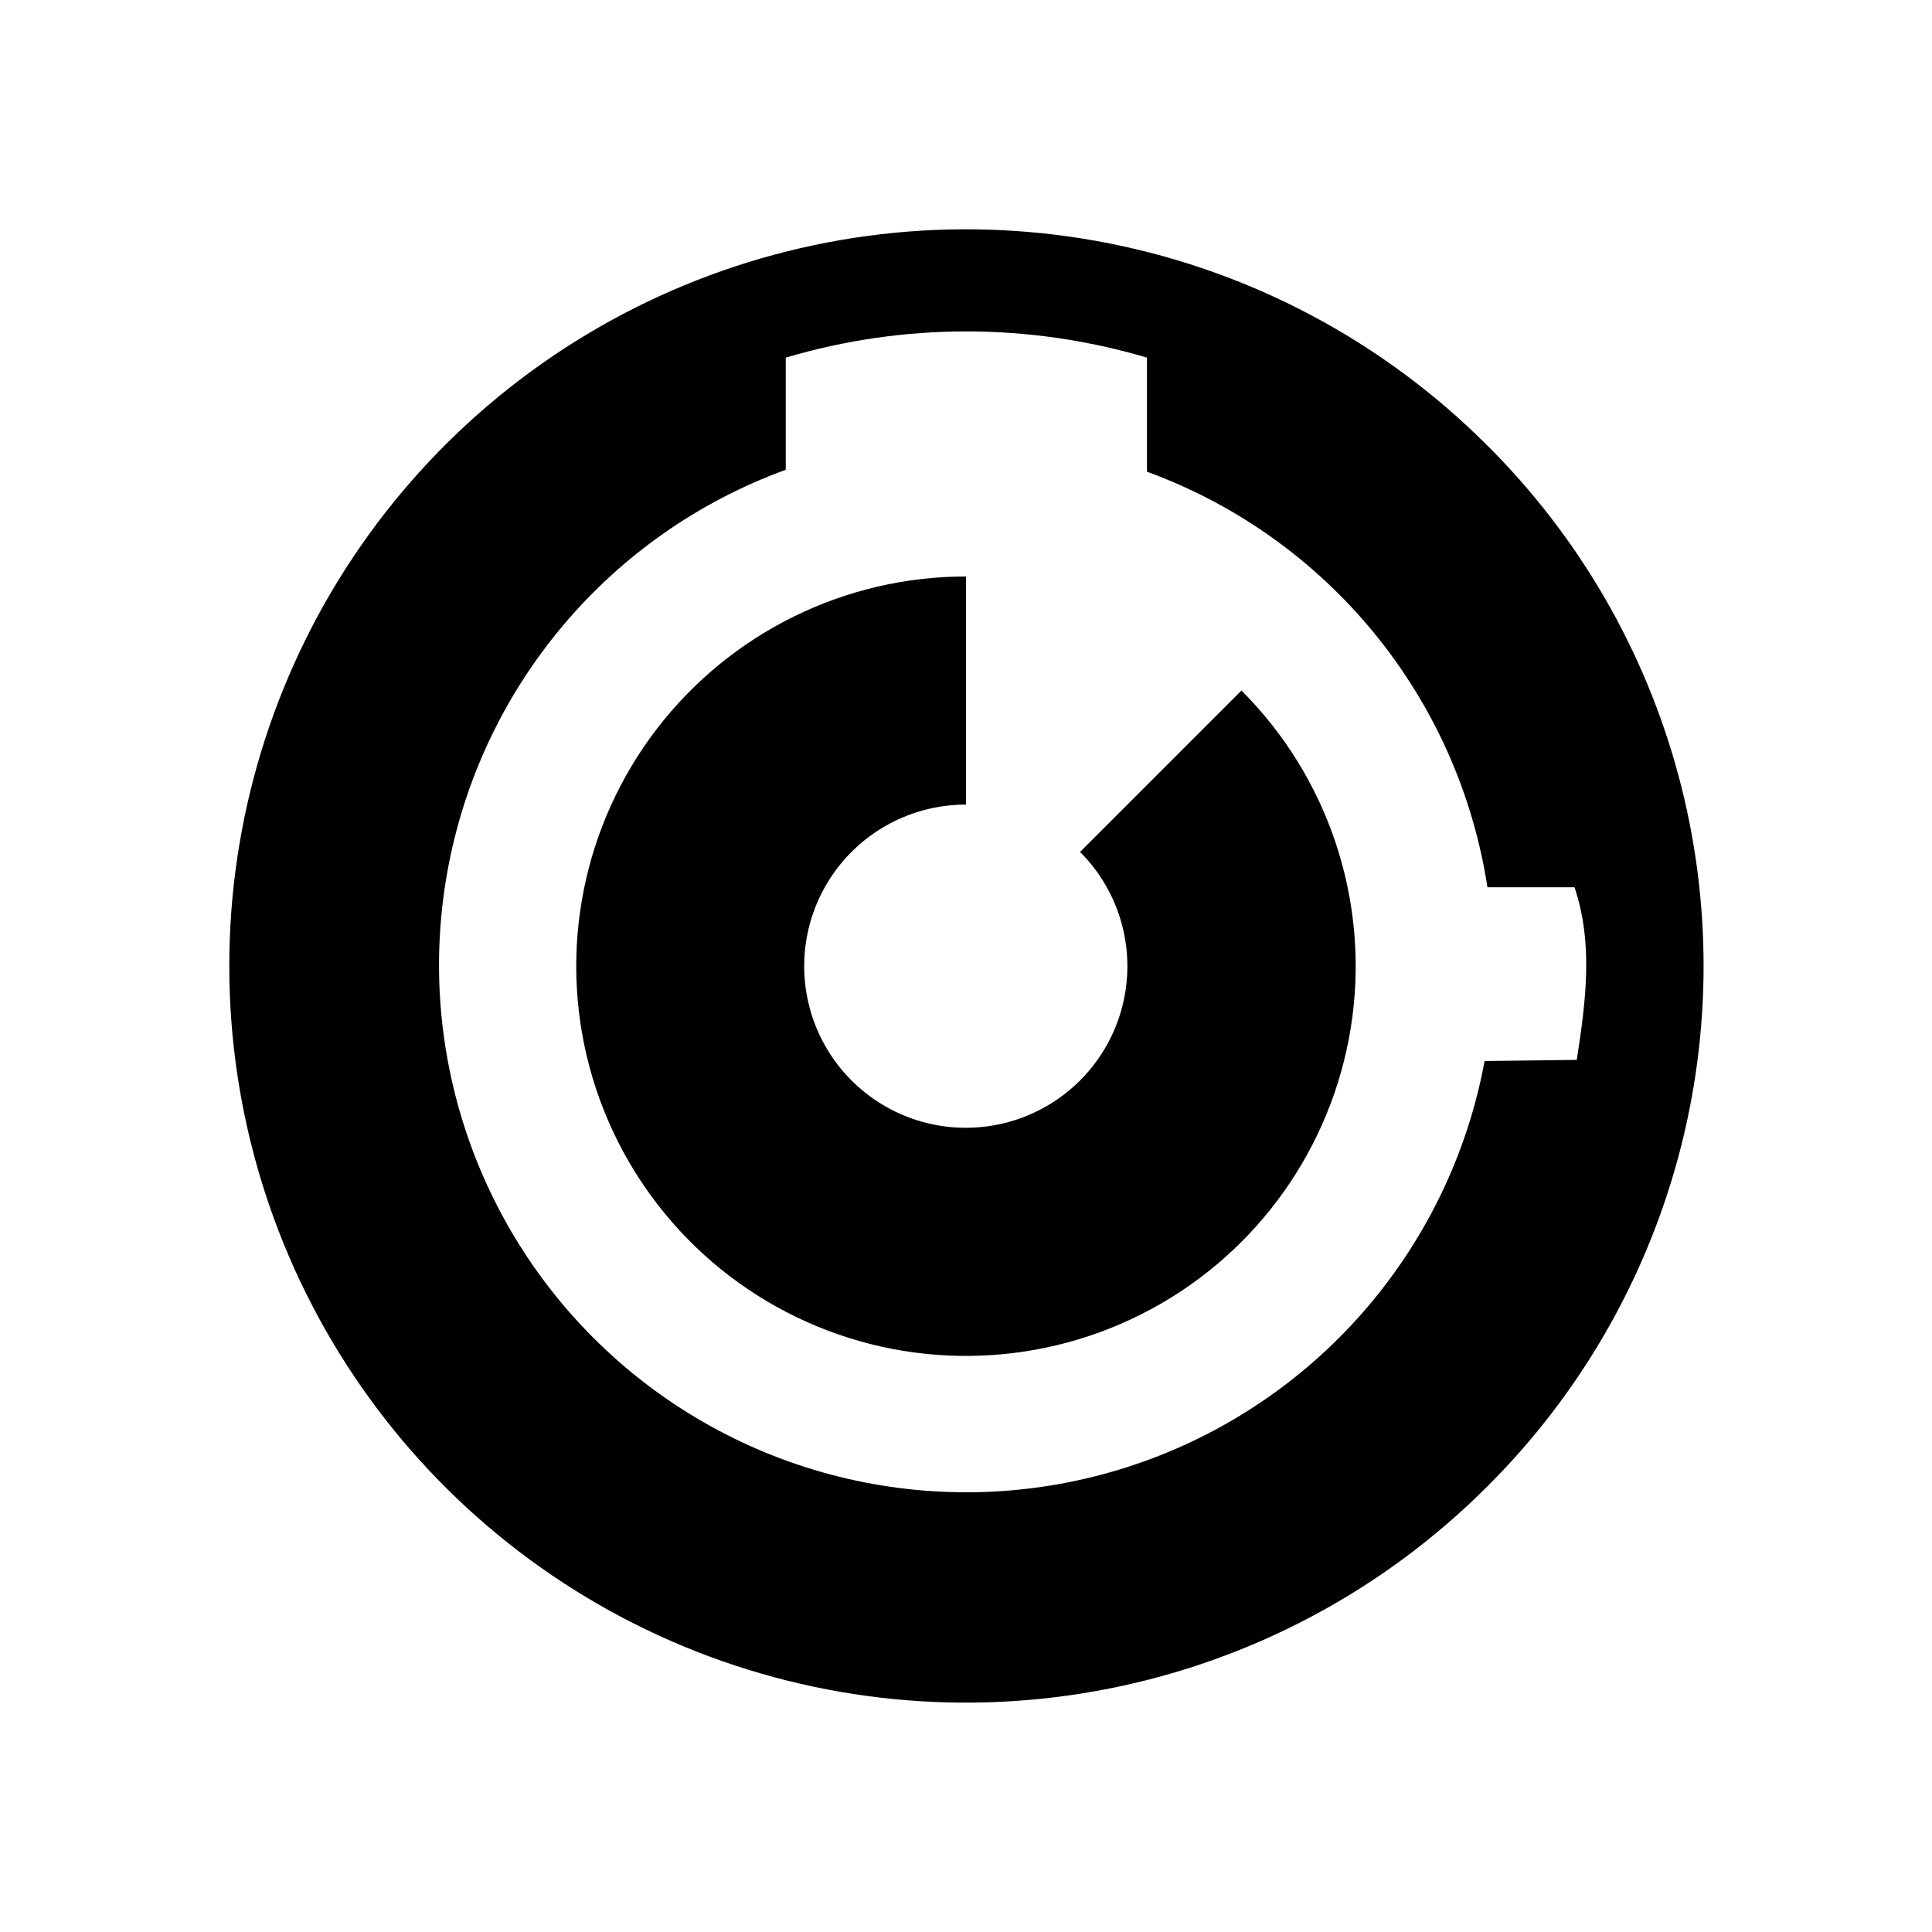
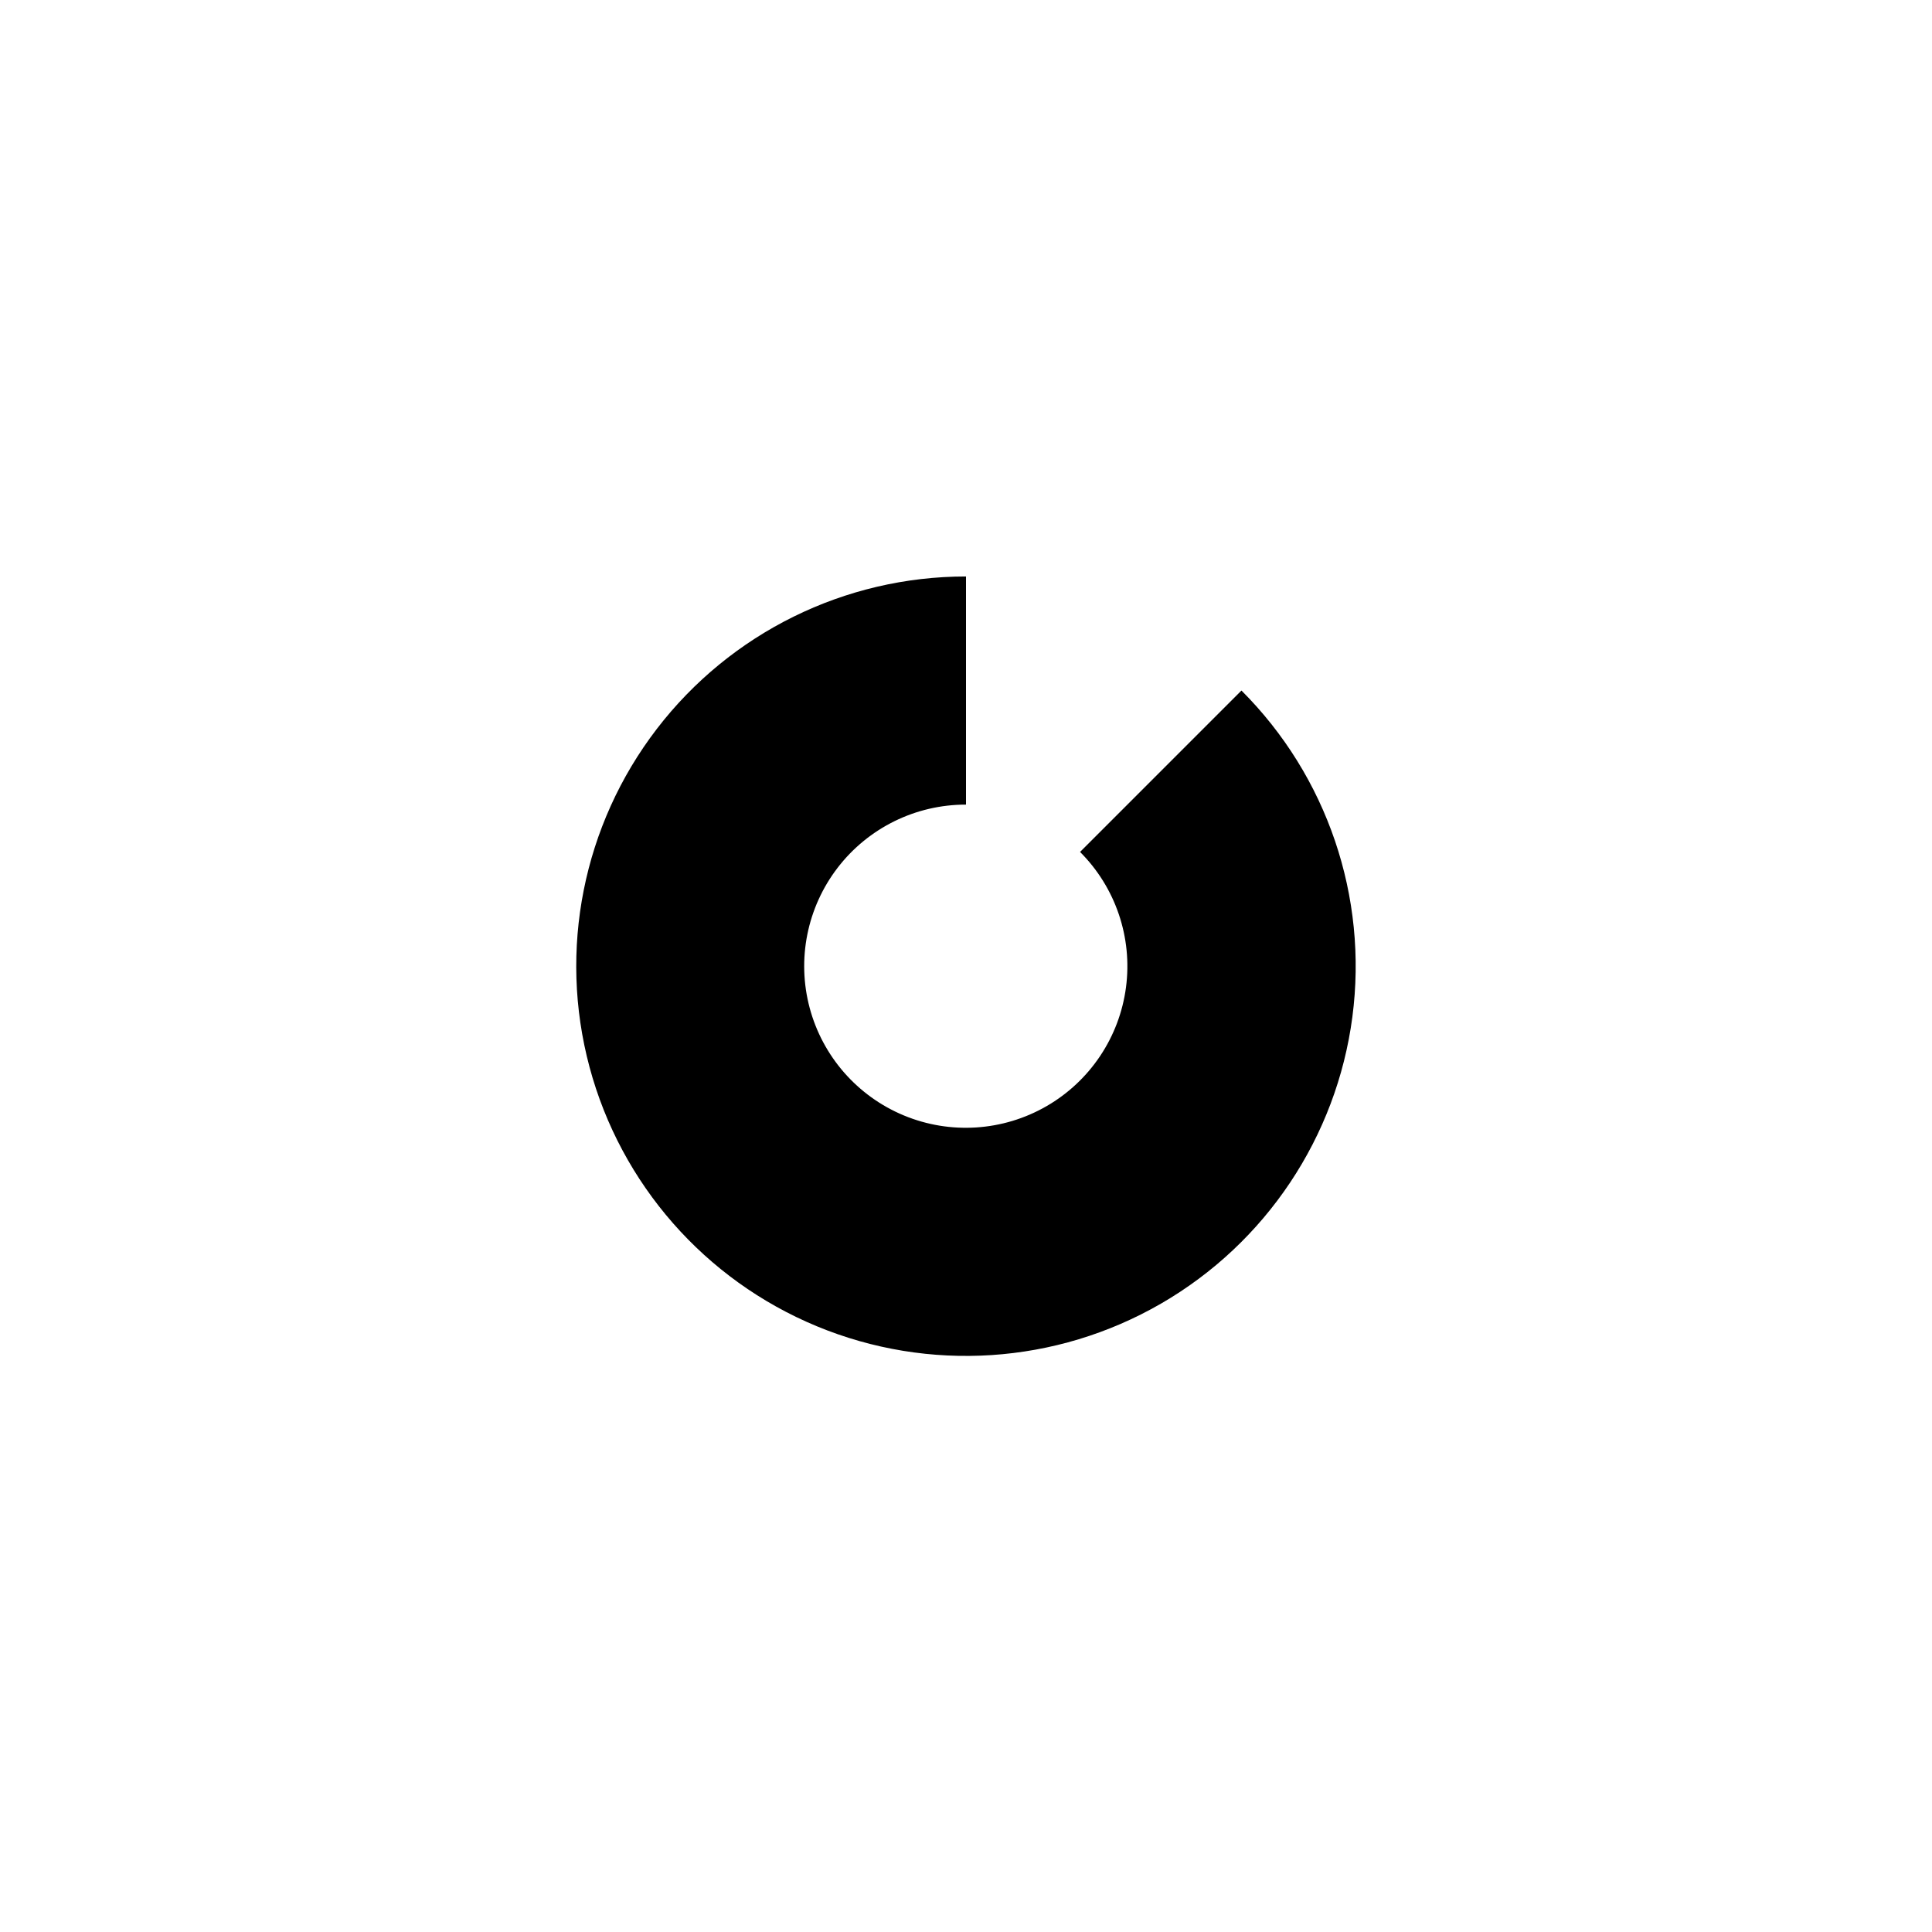
<svg xmlns="http://www.w3.org/2000/svg" fill="#000000" width="800px" height="800px" version="1.1" viewBox="144 144 512 512">
  <g>
-     <path d="m538.04 261.95c-27.305-27.301-62.09-45.895-99.961-53.43-37.867-7.531-77.121-3.668-112.8 11.109-35.672 14.777-66.164 39.797-87.613 71.902-21.453 32.105-32.902 69.852-32.902 108.46 0 38.609 11.449 76.355 32.902 108.46 21.449 32.105 51.941 57.129 87.613 71.902 35.676 14.777 74.93 18.645 112.8 11.109 37.871-7.531 72.656-26.125 99.961-53.43 24.328-24.18 41.836-54.355 50.746-87.48 8.91-33.121 8.91-68.008 0-101.13-8.91-33.121-26.418-63.301-50.746-87.48zm-0.605 163.23c-9.062 48.973-43.508 89.418-90.414 106.16-46.902 16.738-99.172 7.246-137.2-24.922-38.02-32.168-56.043-82.141-47.305-131.17 8.742-49.031 42.922-89.699 89.715-106.75v-29.723c31.234-9.262 64.488-9.262 95.723 0v30.23-0.004c23.523 8.598 44.309 23.352 60.18 42.727 15.871 19.371 26.25 42.652 30.055 67.406h23.074c5.039 15.113 2.973 30.23 0.605 45.746z" />
    <path d="m473 327-42.773 42.773c9.418 9.418 13.914 22.68 12.172 35.879-1.738 13.203-9.523 24.844-21.059 31.496-11.535 6.652-25.512 7.562-37.809 2.457-12.301-5.106-21.527-15.641-24.961-28.504-3.438-12.867-0.691-26.598 7.426-37.156 8.121-10.555 20.688-16.734 34.004-16.715v-60.457c-32.113-0.004-62.398 14.93-81.945 40.406-19.551 25.473-26.137 58.594-17.824 89.609s30.578 56.402 60.25 68.688c29.668 12.285 63.359 10.07 91.168-5.988 27.805-16.062 46.559-44.141 50.742-75.98 4.184-31.836-6.676-63.809-29.391-86.508z" />
  </g>
</svg>